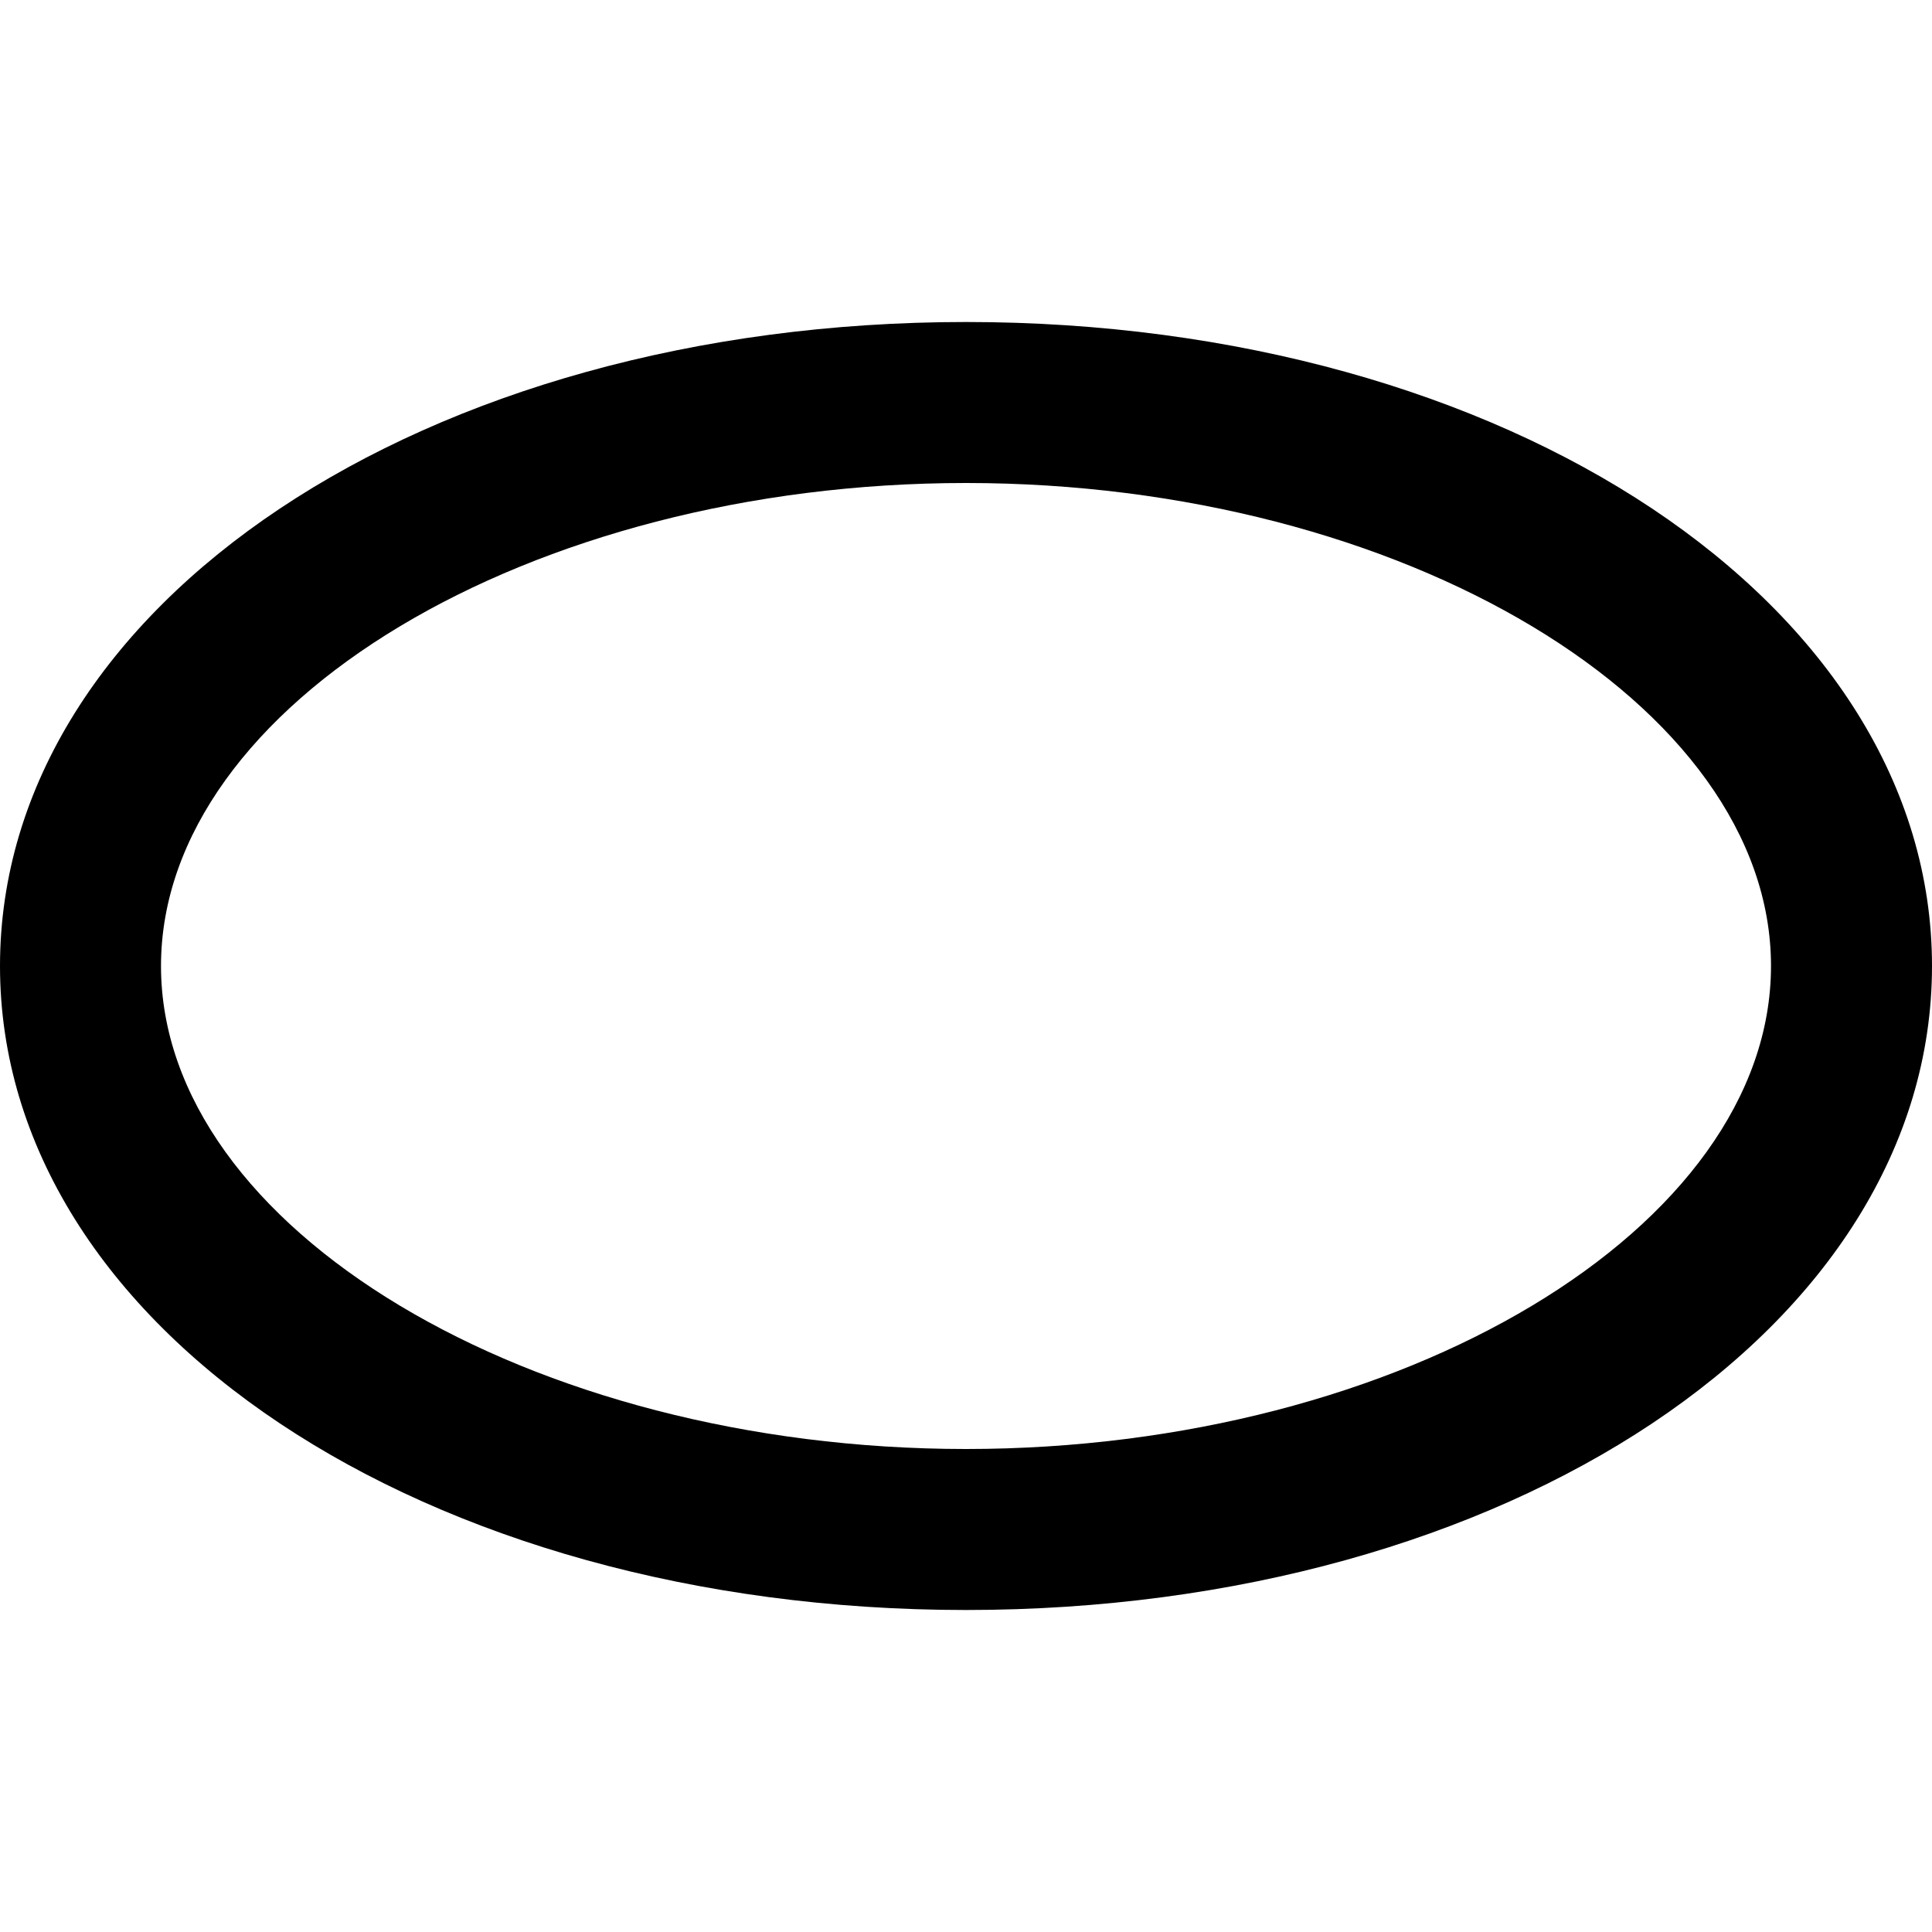
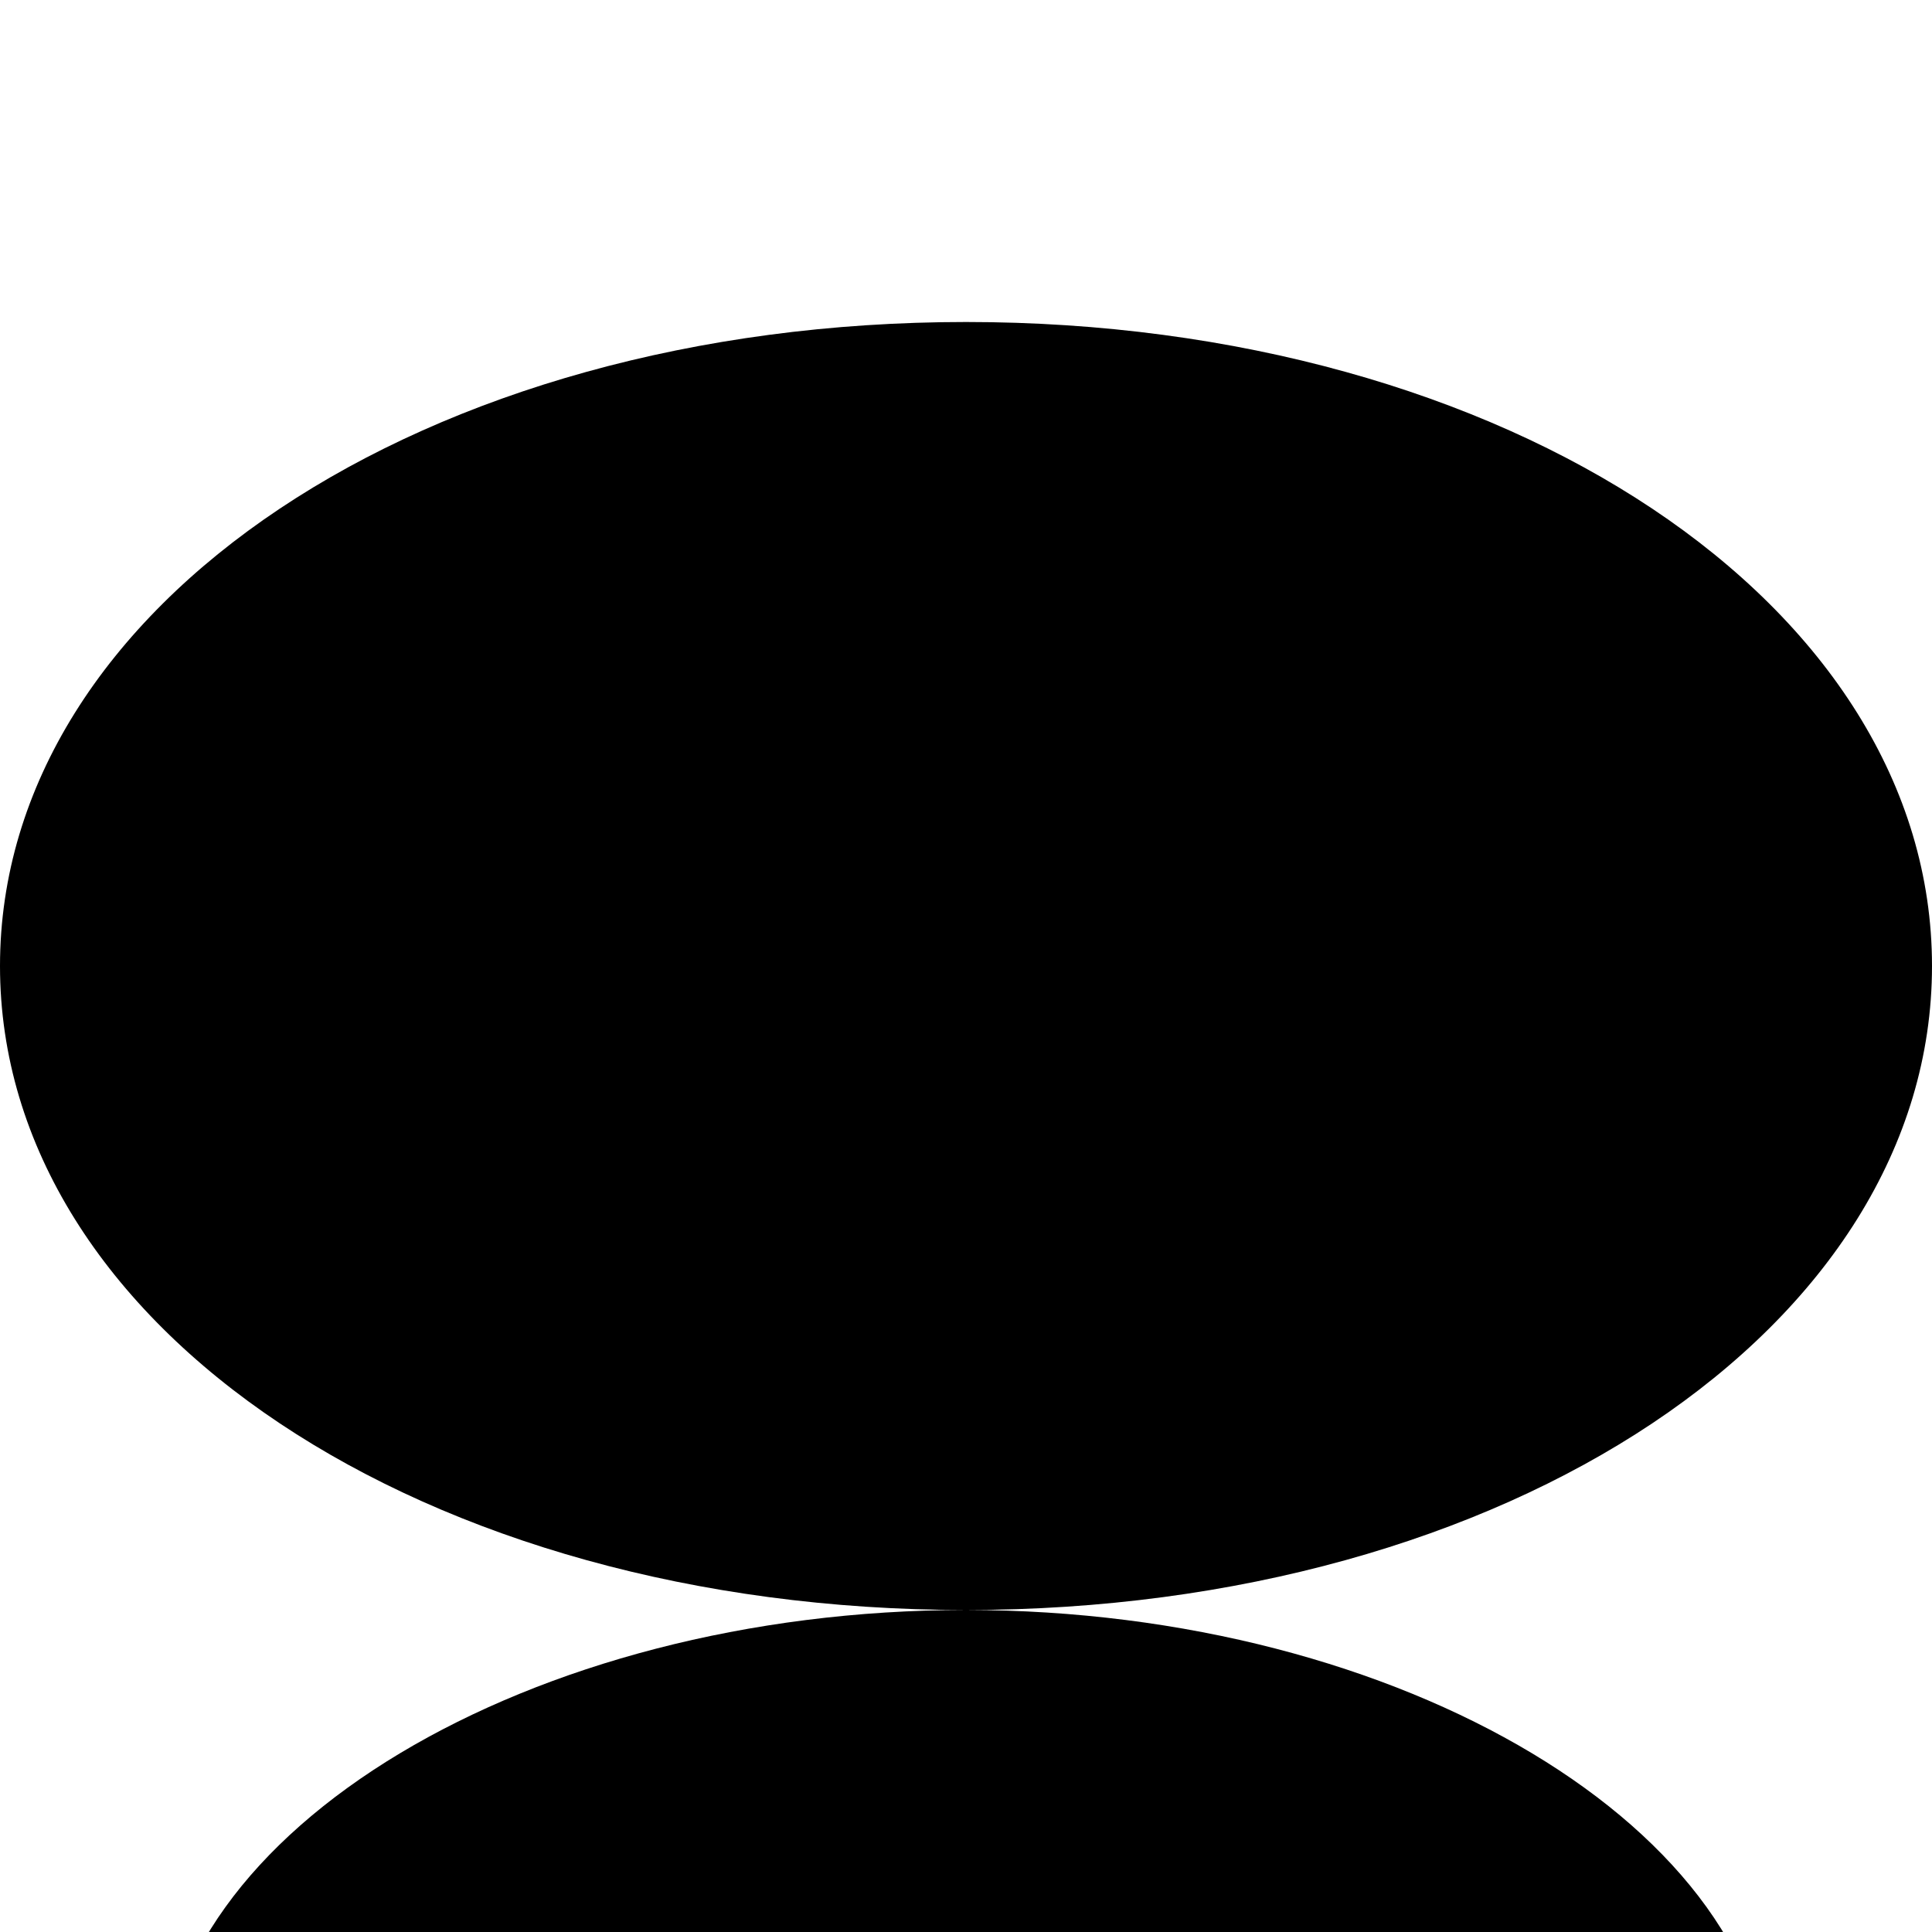
<svg xmlns="http://www.w3.org/2000/svg" id="Layer_1" data-name="Layer 1" viewBox="0 0 24 24">
-   <path d="m12,20c-6.729,0-12-3.514-12-8S5.271,4,12,4s12,3.514,12,8-5.271,8-12,8Zm0-14c-5.42,0-10,2.748-10,6s4.58,6,10,6,10-2.748,10-6-4.58-6-10-6Z" />
+   <path d="m12,20c-6.729,0-12-3.514-12-8S5.271,4,12,4s12,3.514,12,8-5.271,8-12,8Zc-5.42,0-10,2.748-10,6s4.58,6,10,6,10-2.748,10-6-4.58-6-10-6Z" />
</svg>